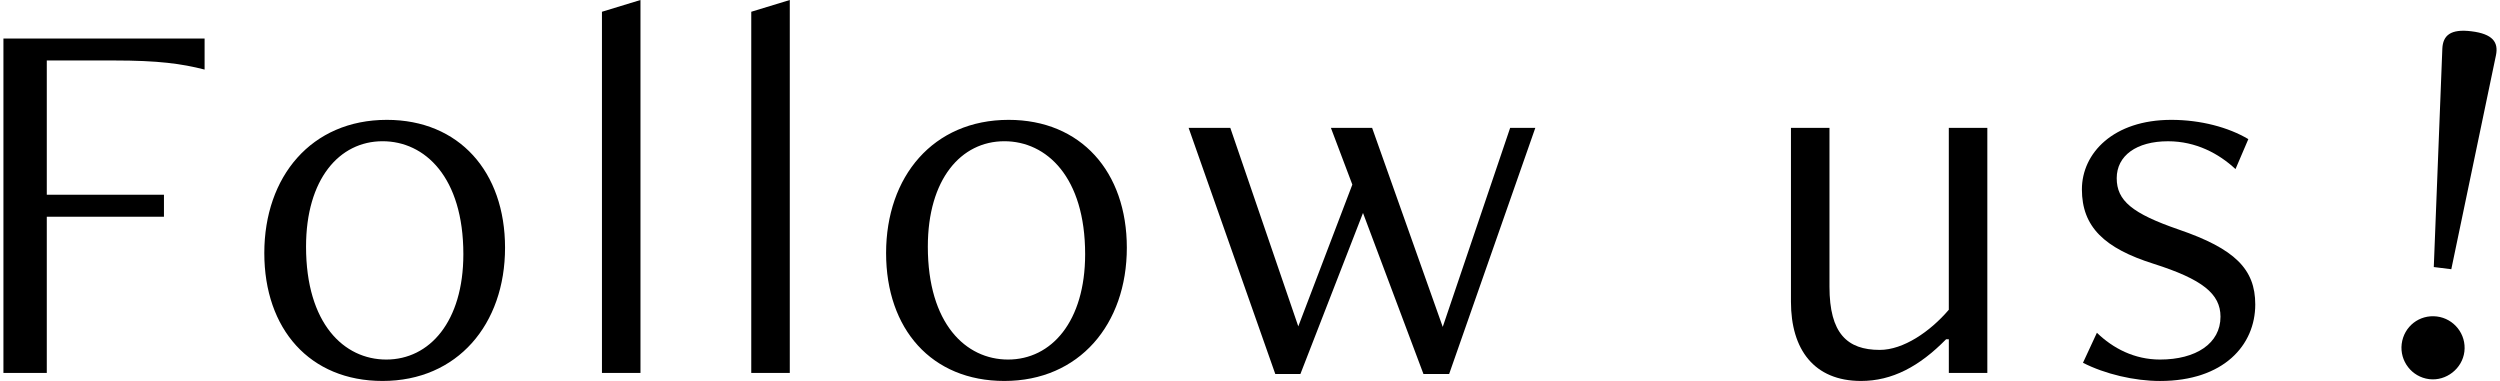
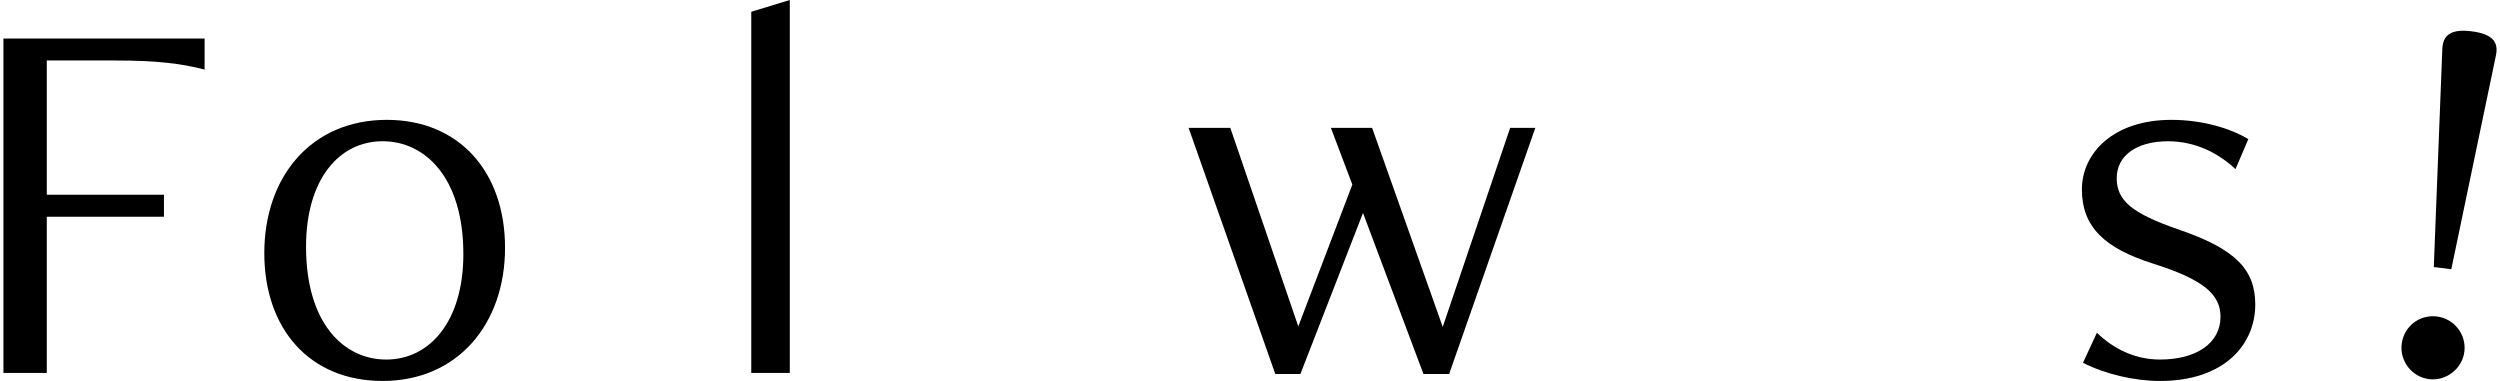
<svg xmlns="http://www.w3.org/2000/svg" height="16" viewBox="0 0 105 16" width="105">
  <path d="m0 0h105v16h-105z" fill="none" />
  <path d="m.144 15.663v-14.045h8.449v1.304c-.965-.247-1.931-.382-3.82-.382h-2.808v5.64h4.921v.922h-4.921v6.562h-1.821z" />
  <path d="m11.101 10.629c0-3.214 1.977-5.595 5.146-5.595 3.034 0 4.965 2.179 4.965 5.371 0 3.214-1.999 5.595-5.144 5.595-3.058 0-4.967-2.18-4.967-5.371zm8.36.045c0-3.236-1.618-4.742-3.393-4.742-1.821 0-3.214 1.596-3.214 4.427 0 3.236 1.594 4.742 3.369 4.742 1.821 0 3.238-1.596 3.238-4.427z" />
-   <path d="m25.282 15.663v-15.169l1.618-.494v15.663z" />
  <path d="m31.553 15.663v-15.169l1.618-.494v15.663z" />
-   <path d="m37.216 10.629c0-3.214 1.977-5.595 5.146-5.595 3.034 0 4.965 2.179 4.965 5.371 0 3.214-1.999 5.595-5.144 5.595-3.058 0-4.967-2.18-4.967-5.371zm8.36.045c0-3.236-1.618-4.742-3.393-4.742-1.821 0-3.214 1.596-3.214 4.427 0 3.236 1.594 4.742 3.369 4.742 1.821 0 3.238-1.596 3.238-4.427z" />
  <path d="m59.785 15.708-2.539-6.764-2.629 6.764h-1.055l-3.64-10.337h1.751l2.855 8.337 2.27-5.955-.9-2.382h1.731l2.966 8.359 2.831-8.359h1.057l-3.619 10.337z" />
-   <path d="m81.851 15.663v-1.415h-.114c-1.123 1.146-2.27 1.752-3.573 1.752-1.977 0-2.944-1.326-2.944-3.326v-7.303h1.618v6.673c0 1.956.742 2.652 2.112 2.652.989 0 2.112-.764 2.9-1.686v-7.639h1.618v10.292h-1.618z" />
  <path d="m88.071 13.977c.674.652 1.572 1.124 2.651 1.124 1.506 0 2.539-.674 2.539-1.798 0-.966-.764-1.573-2.809-2.224-2.067-.652-3.012-1.551-3.012-3.124 0-1.528 1.327-2.921 3.754-2.921 1.235 0 2.404.314 3.236.809l-.539 1.259c-.698-.652-1.664-1.169-2.833-1.169-1.327 0-2.156.606-2.156 1.551s.65 1.483 2.605 2.157c2.36.809 3.214 1.663 3.214 3.146 0 1.708-1.325 3.214-4 3.214-1.079 0-2.314-.292-3.236-.764l.584-1.259z" />
  <path d="m103.504 14.77c-.088.713-.764 1.242-1.478 1.154-.736-.091-1.243-.764-1.155-1.478.092-.735.742-1.244 1.478-1.154.714.088 1.245.742 1.155 1.478zm-.549-3.463-.736-.091.359-9.17c.024-.563.351-.84 1.221-.732.894.11 1.145.458 1.031 1.009l-1.875 8.983z" />
</svg>